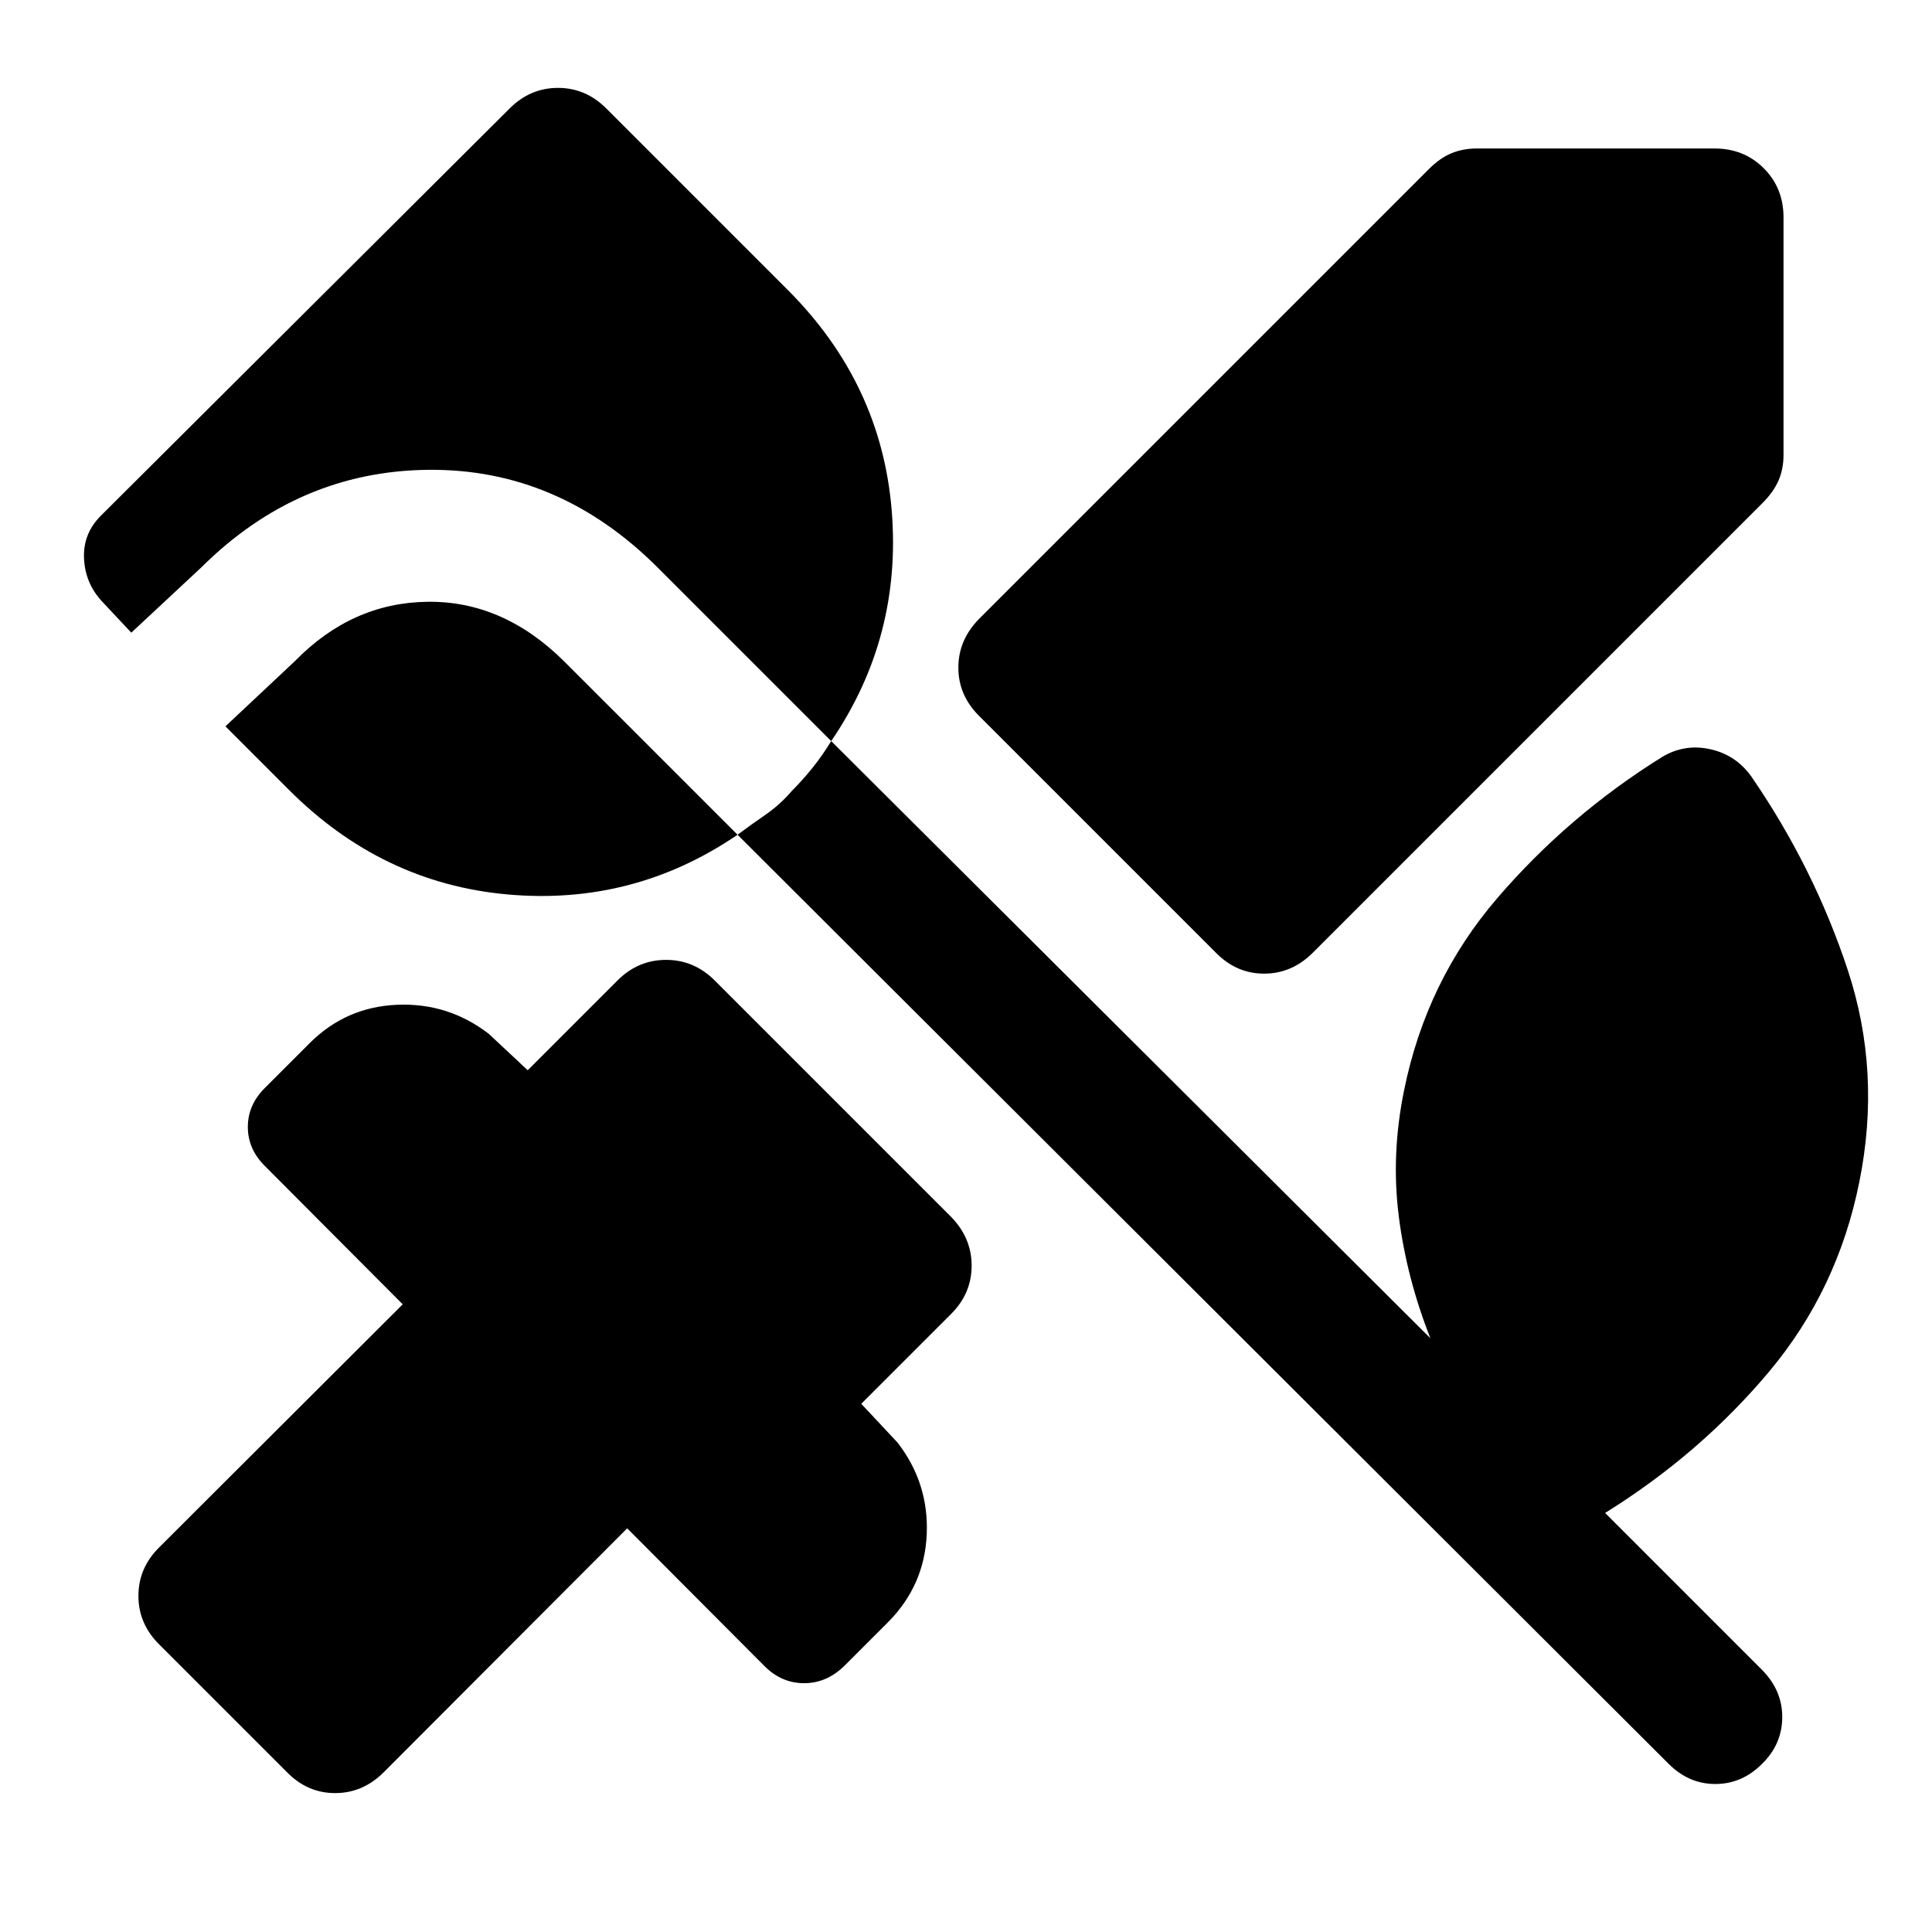
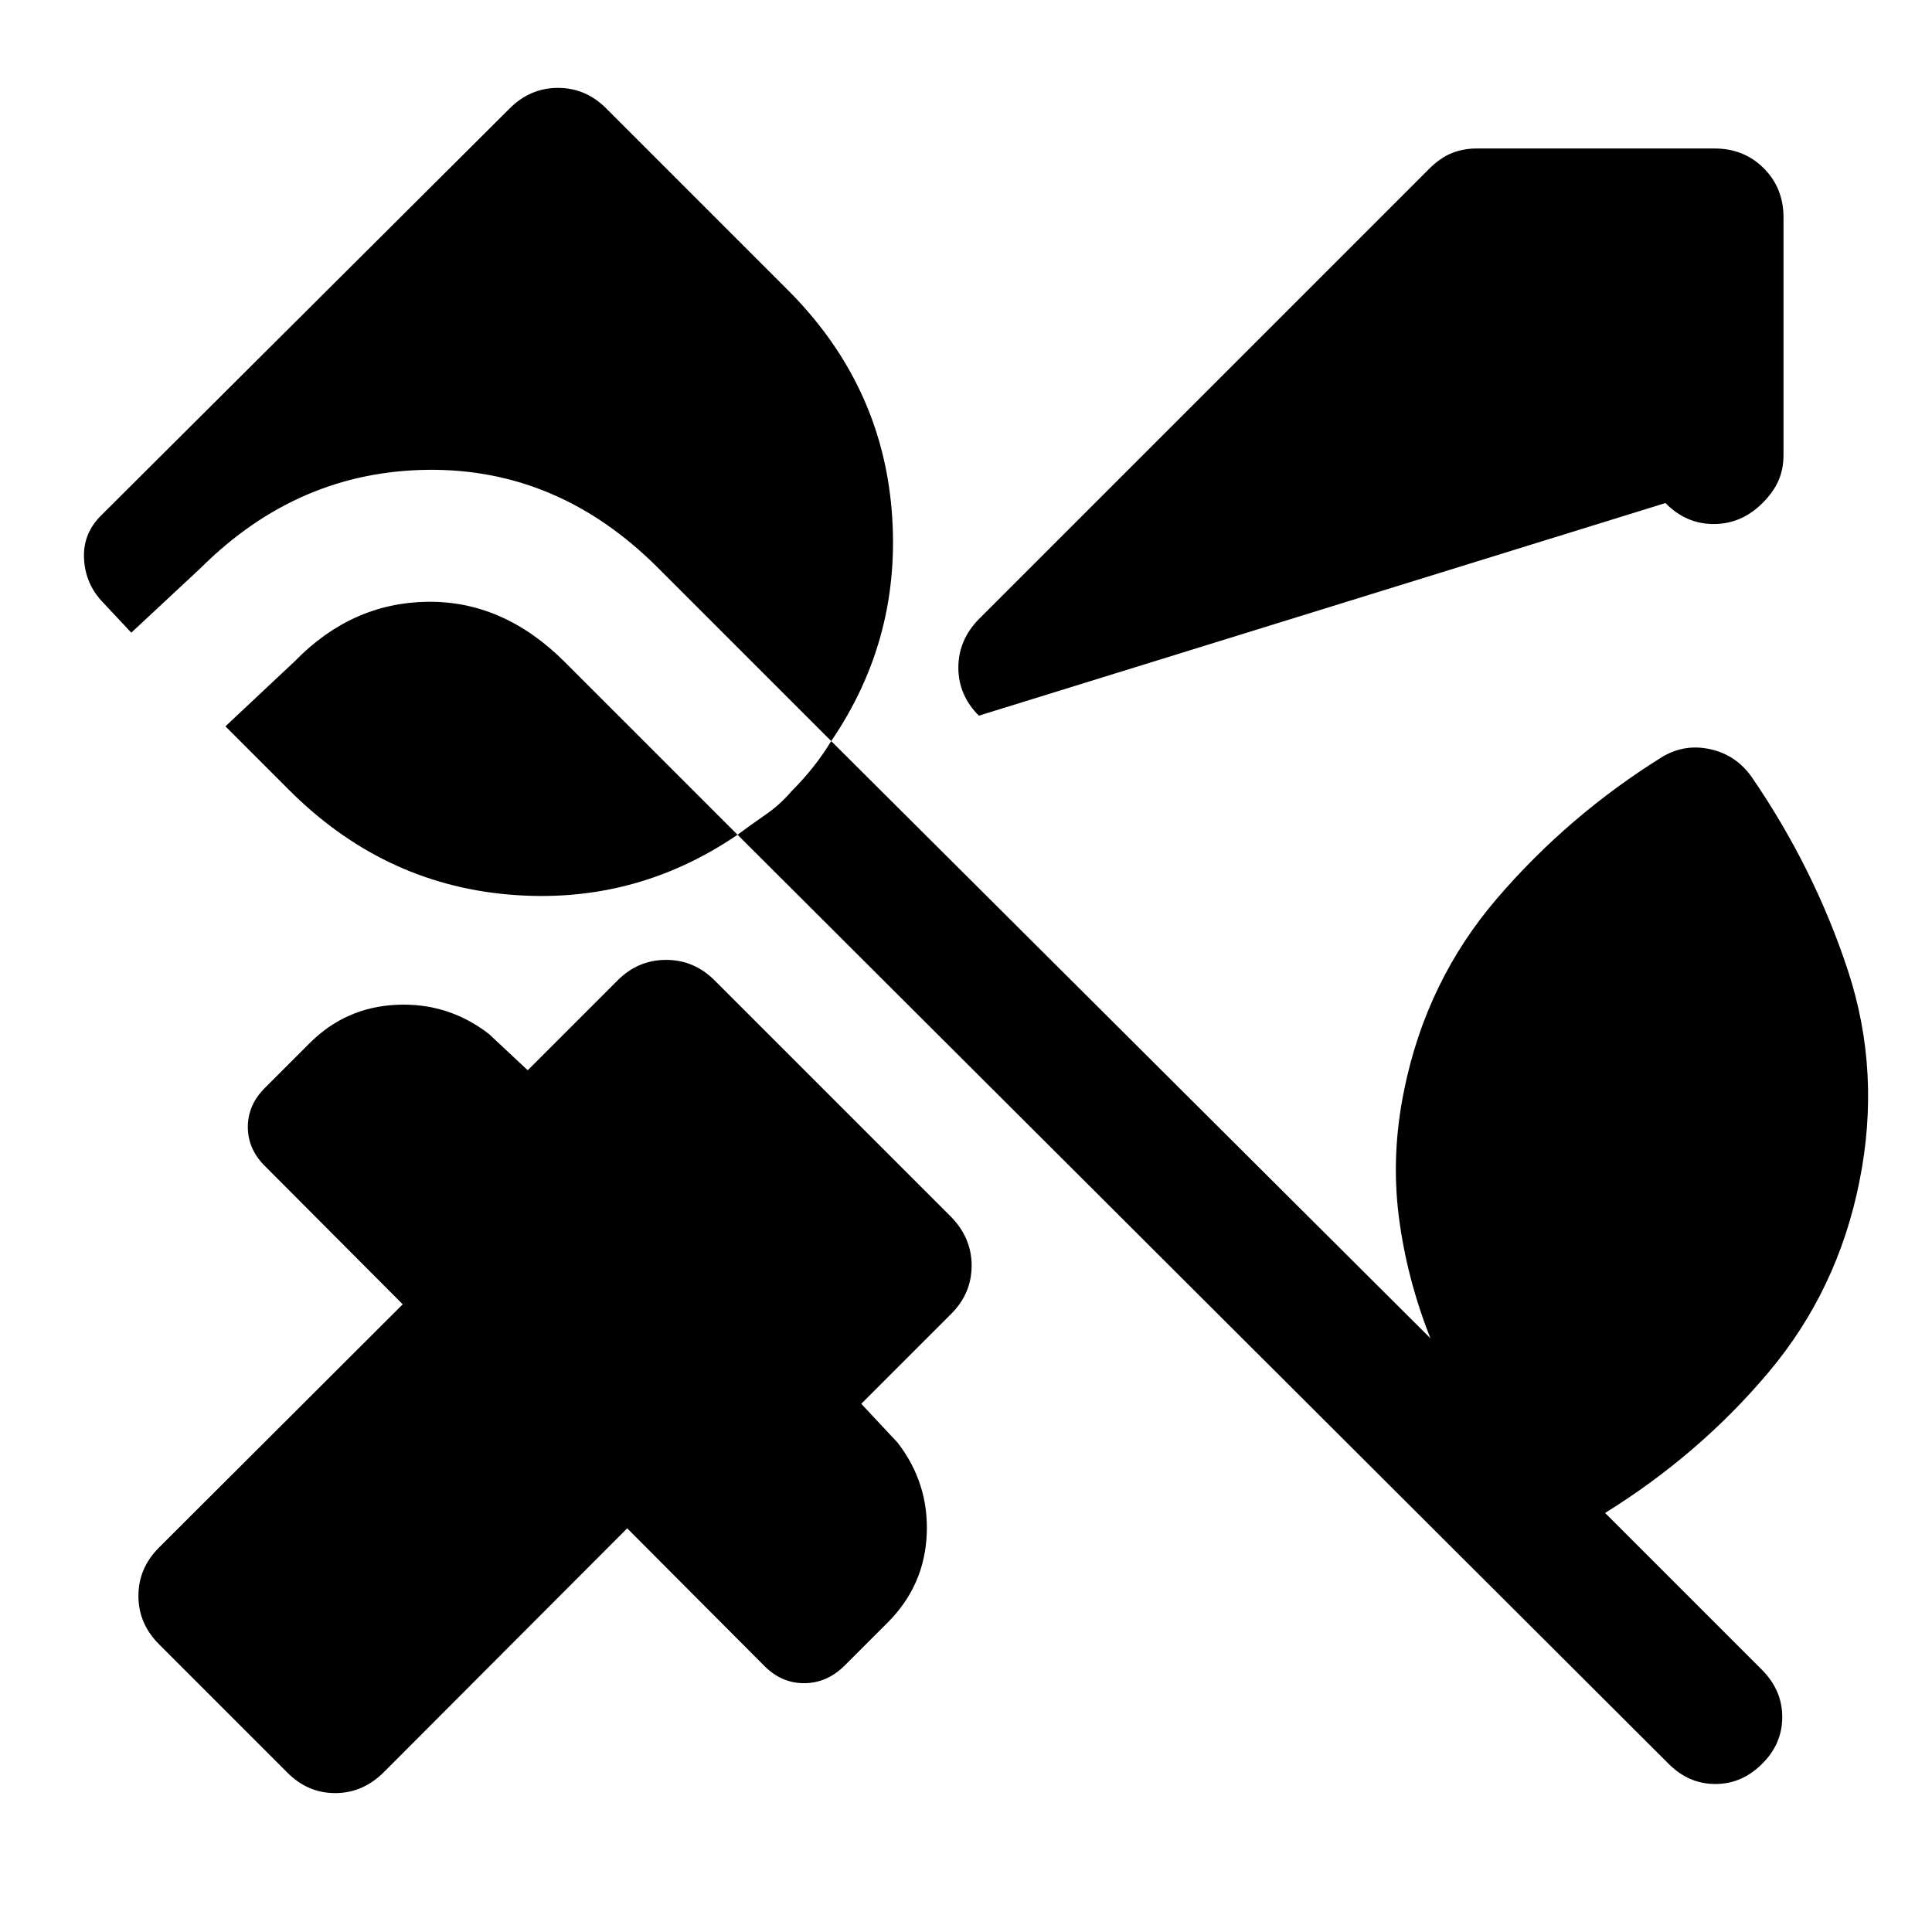
<svg xmlns="http://www.w3.org/2000/svg" width="48" height="48" viewBox="0 -960 960 960">
-   <path d="M886.22-851.91v118q0 6.95-2.48 12.67t-7.96 11.2L652.37-486.63q-10.44 10.43-24.23 10.43-13.79 0-23.99-10.43L486.39-604.39q-10.19-10.2-10.19-23.87 0-13.67 10.19-24.11l223.65-223.65q5.48-5.48 11.2-7.84 5.72-2.36 12.67-2.36h118q14.68 0 24.49 9.82 9.82 9.81 9.82 24.49ZM142.54-79.46l-63.56-63.56q-10.2-10.2-10.2-23.99T78.98-191l121.13-120.89-68.2-68.44q-8.76-8.52-8.76-19.68t8.76-19.69l22-22q17.96-17.95 43.42-19.03 25.45-1.07 45.6 14.49l19.29 18.04 44.65-44.65q10.2-10.19 24.11-10.19t24.11 10.19l117.52 117.52q10.19 10.44 10.19 24.23 0 13.8-10.19 23.99l-44.65 44.65L446-243.17q15.57 20.15 14.49 45.49-1.08 25.33-19.03 43.53l-22 22q-8.76 8.52-19.93 8.52-11.16 0-19.68-8.52l-68.2-68.44L190.76-79.46q-10.43 10.44-24.23 10.44-13.79 0-23.99-10.44ZM829.2-83.5 366.48-545.22q-51.68 35.24-114.21 29.67-62.53-5.58-108.97-52.25l-31.28-31.29 34.41-32.3q28.33-29.09 65.94-29.59t67.93 29.59l86.18 86.17q6.72-5 13.93-9.98 7.22-4.97 12.94-11.69 5.72-5.72 10.57-11.82 4.86-6.09 9.1-13.05l-86.17-86.17q-49.24-49.24-113.98-48.62-64.74.62-112.98 48.62l-34.65 32.3-14.76-15.76q-8.24-9-8.74-21.36t8.74-21.36l202.78-202.02q10.2-10.2 23.99-10.2t23.99 10.2l90.19 90.2q46.44 46.43 51.64 109.46 5.19 63.04-30.05 114.71l297.74 296.74q-11.8-29.85-15.71-60.58-3.9-30.73 2.62-62.57 11-54.48 46.36-95.6t81.84-70.08q11.2-6.72 24.01-3.86 12.82 2.86 20.53 13.82 31 45.19 47.74 95.93 16.74 50.74 5.74 105.22-10.76 53.76-45.02 94.52-34.26 40.76-81.3 70l78.17 78.18q9.96 10.19 9.84 23.51-.12 13.31-10.08 23.03-9.96 9.96-23.15 9.96-13.2 0-23.15-9.96Z" />
+   <path d="M886.22-851.91v118q0 6.95-2.48 12.67t-7.96 11.2q-10.44 10.43-24.23 10.43-13.79 0-23.99-10.43L486.39-604.39q-10.19-10.2-10.19-23.87 0-13.67 10.19-24.11l223.65-223.65q5.48-5.48 11.2-7.84 5.72-2.36 12.67-2.36h118q14.68 0 24.49 9.82 9.82 9.81 9.82 24.49ZM142.54-79.46l-63.56-63.56q-10.2-10.2-10.2-23.99T78.98-191l121.13-120.89-68.2-68.44q-8.76-8.52-8.76-19.68t8.76-19.69l22-22q17.96-17.95 43.42-19.03 25.45-1.07 45.6 14.49l19.29 18.04 44.65-44.65q10.2-10.19 24.11-10.19t24.11 10.19l117.52 117.52q10.19 10.44 10.19 24.23 0 13.8-10.19 23.99l-44.65 44.65L446-243.17q15.57 20.15 14.49 45.49-1.08 25.33-19.03 43.53l-22 22q-8.76 8.52-19.93 8.52-11.16 0-19.68-8.52l-68.2-68.44L190.76-79.46q-10.43 10.44-24.23 10.44-13.79 0-23.99-10.44ZM829.2-83.5 366.48-545.22q-51.68 35.24-114.21 29.67-62.53-5.58-108.97-52.25l-31.28-31.29 34.41-32.3q28.33-29.09 65.94-29.59t67.93 29.59l86.18 86.17q6.72-5 13.93-9.98 7.22-4.97 12.94-11.69 5.72-5.72 10.57-11.82 4.86-6.09 9.1-13.05l-86.17-86.17q-49.24-49.24-113.98-48.62-64.74.62-112.98 48.62l-34.65 32.3-14.76-15.76q-8.24-9-8.74-21.36t8.74-21.36l202.78-202.02q10.2-10.2 23.99-10.2t23.99 10.2l90.19 90.2q46.44 46.43 51.64 109.46 5.19 63.04-30.05 114.71l297.74 296.74q-11.8-29.85-15.71-60.58-3.9-30.73 2.62-62.57 11-54.48 46.36-95.6t81.84-70.08q11.2-6.72 24.01-3.86 12.82 2.86 20.53 13.82 31 45.19 47.74 95.93 16.74 50.74 5.74 105.22-10.76 53.76-45.02 94.52-34.26 40.76-81.3 70l78.17 78.18q9.96 10.19 9.84 23.51-.12 13.31-10.08 23.03-9.96 9.96-23.15 9.96-13.2 0-23.15-9.96Z" />
</svg>